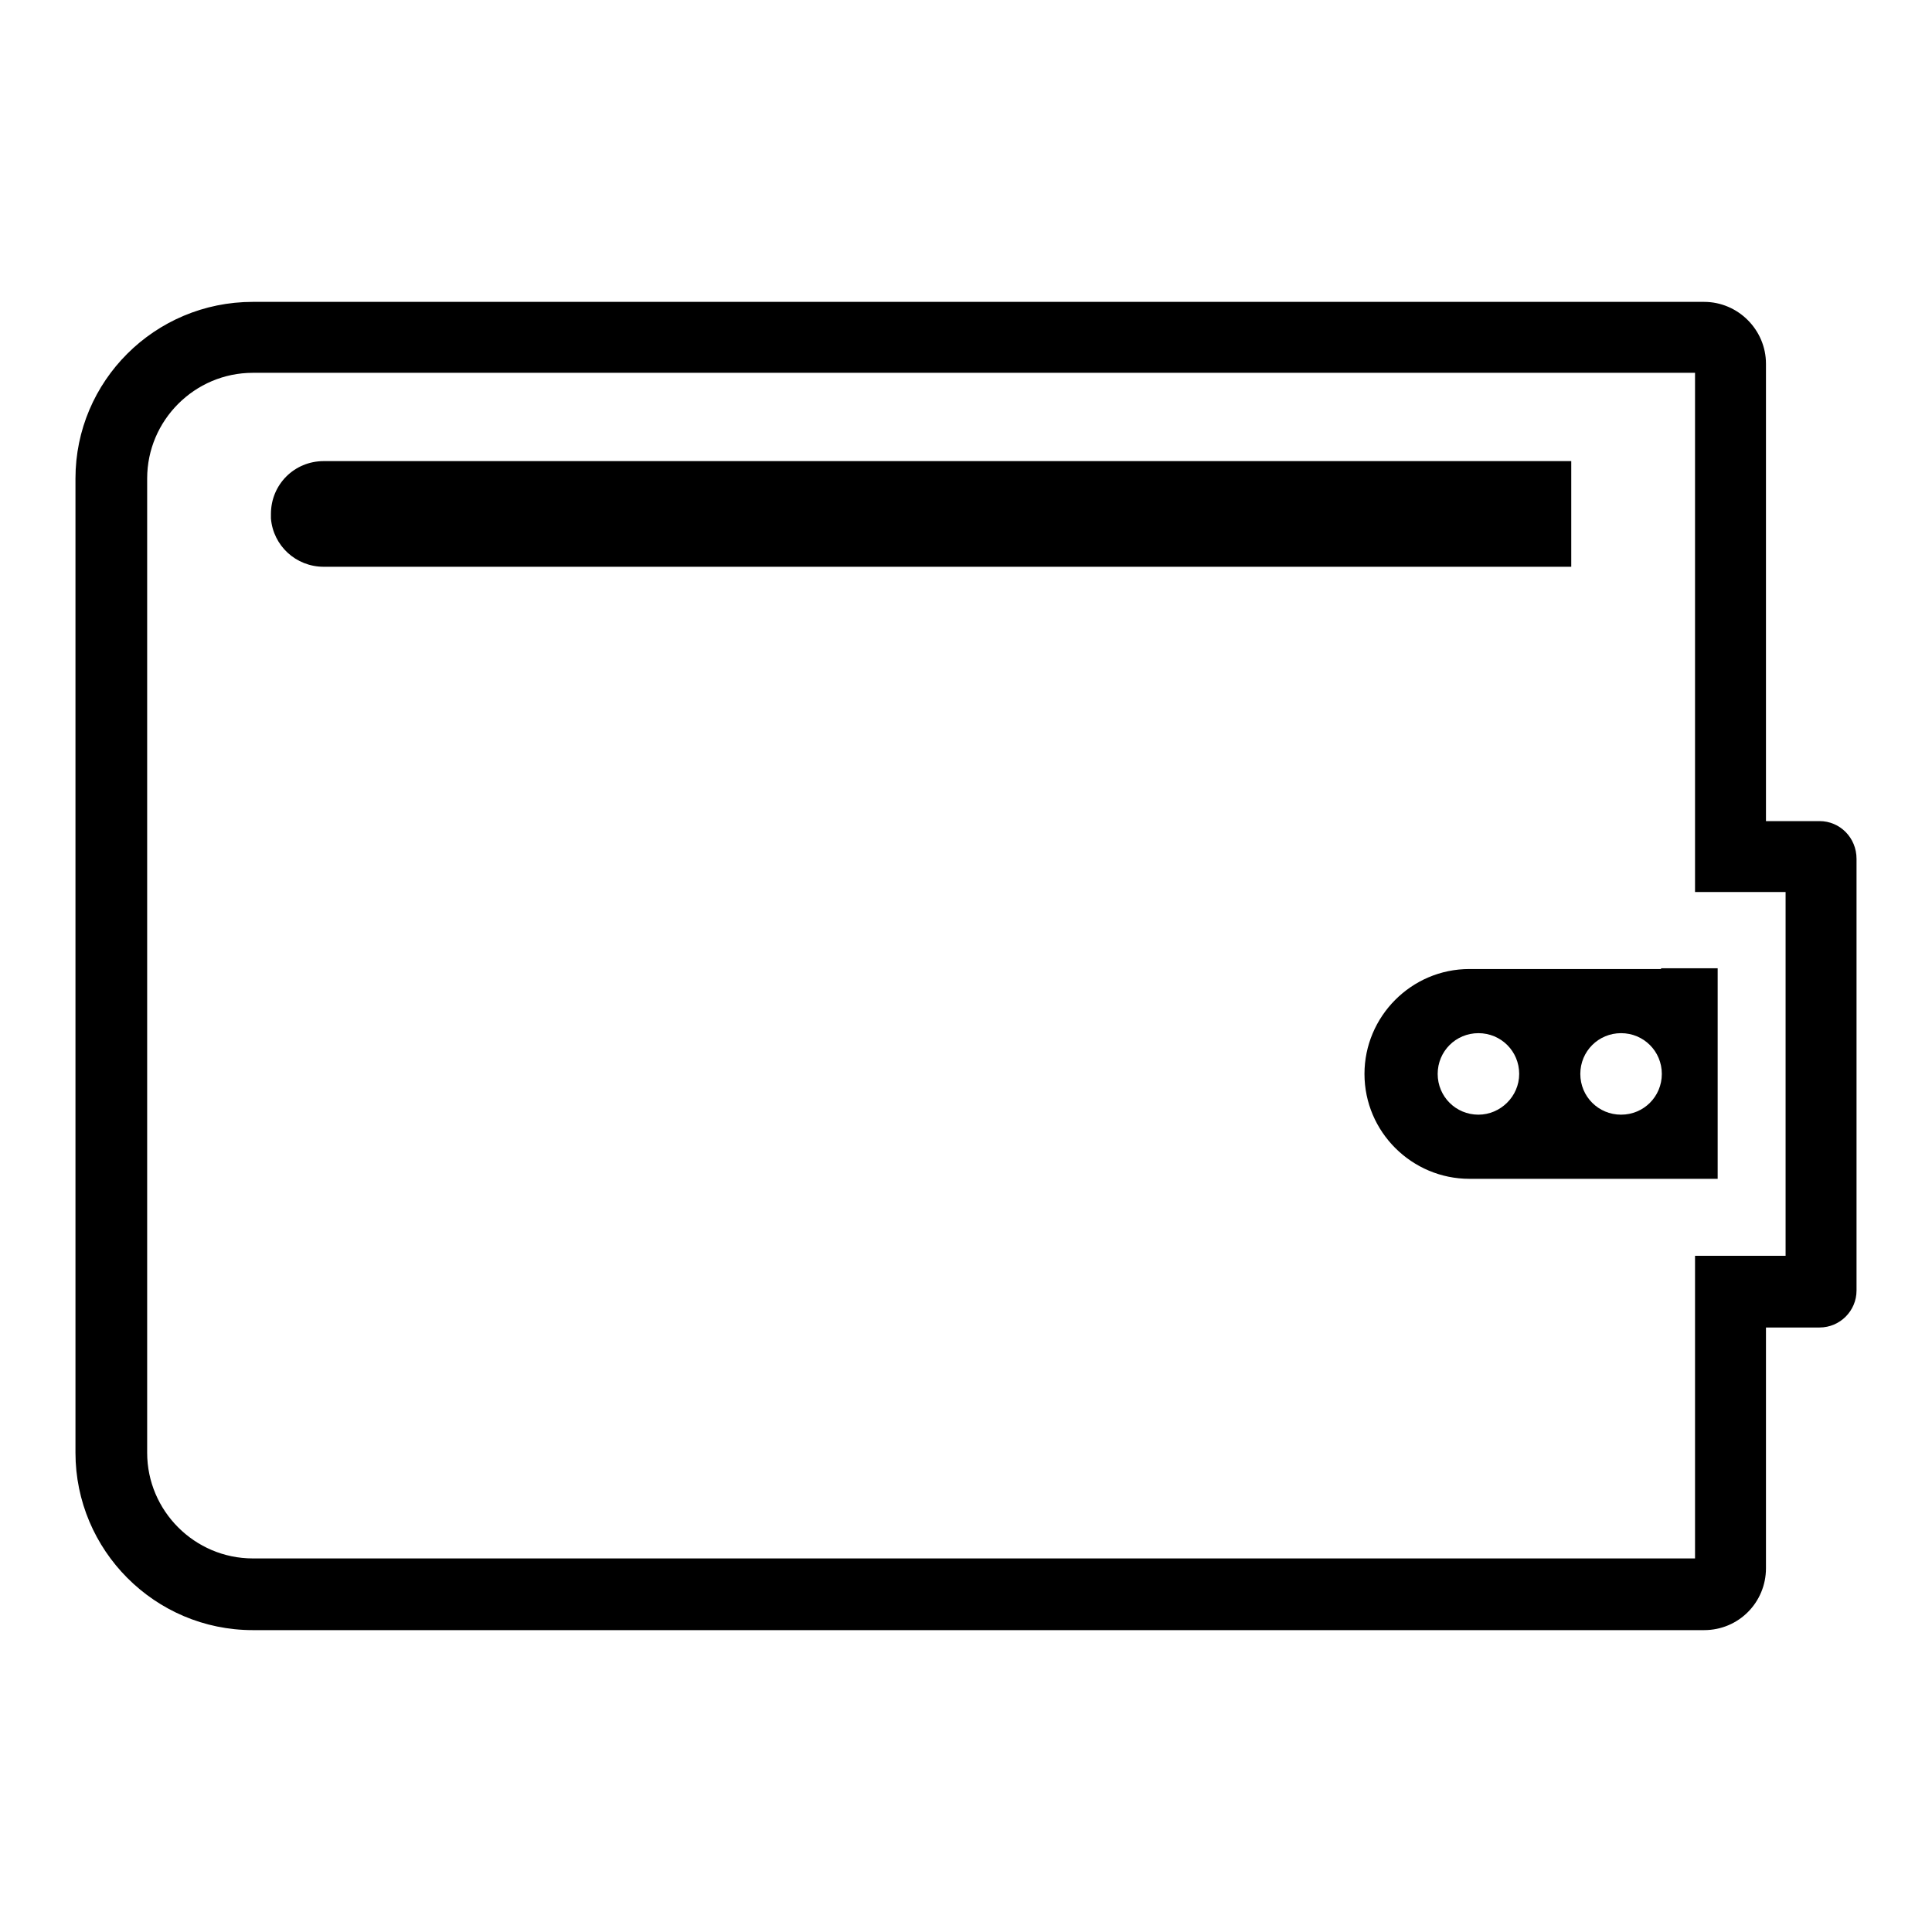
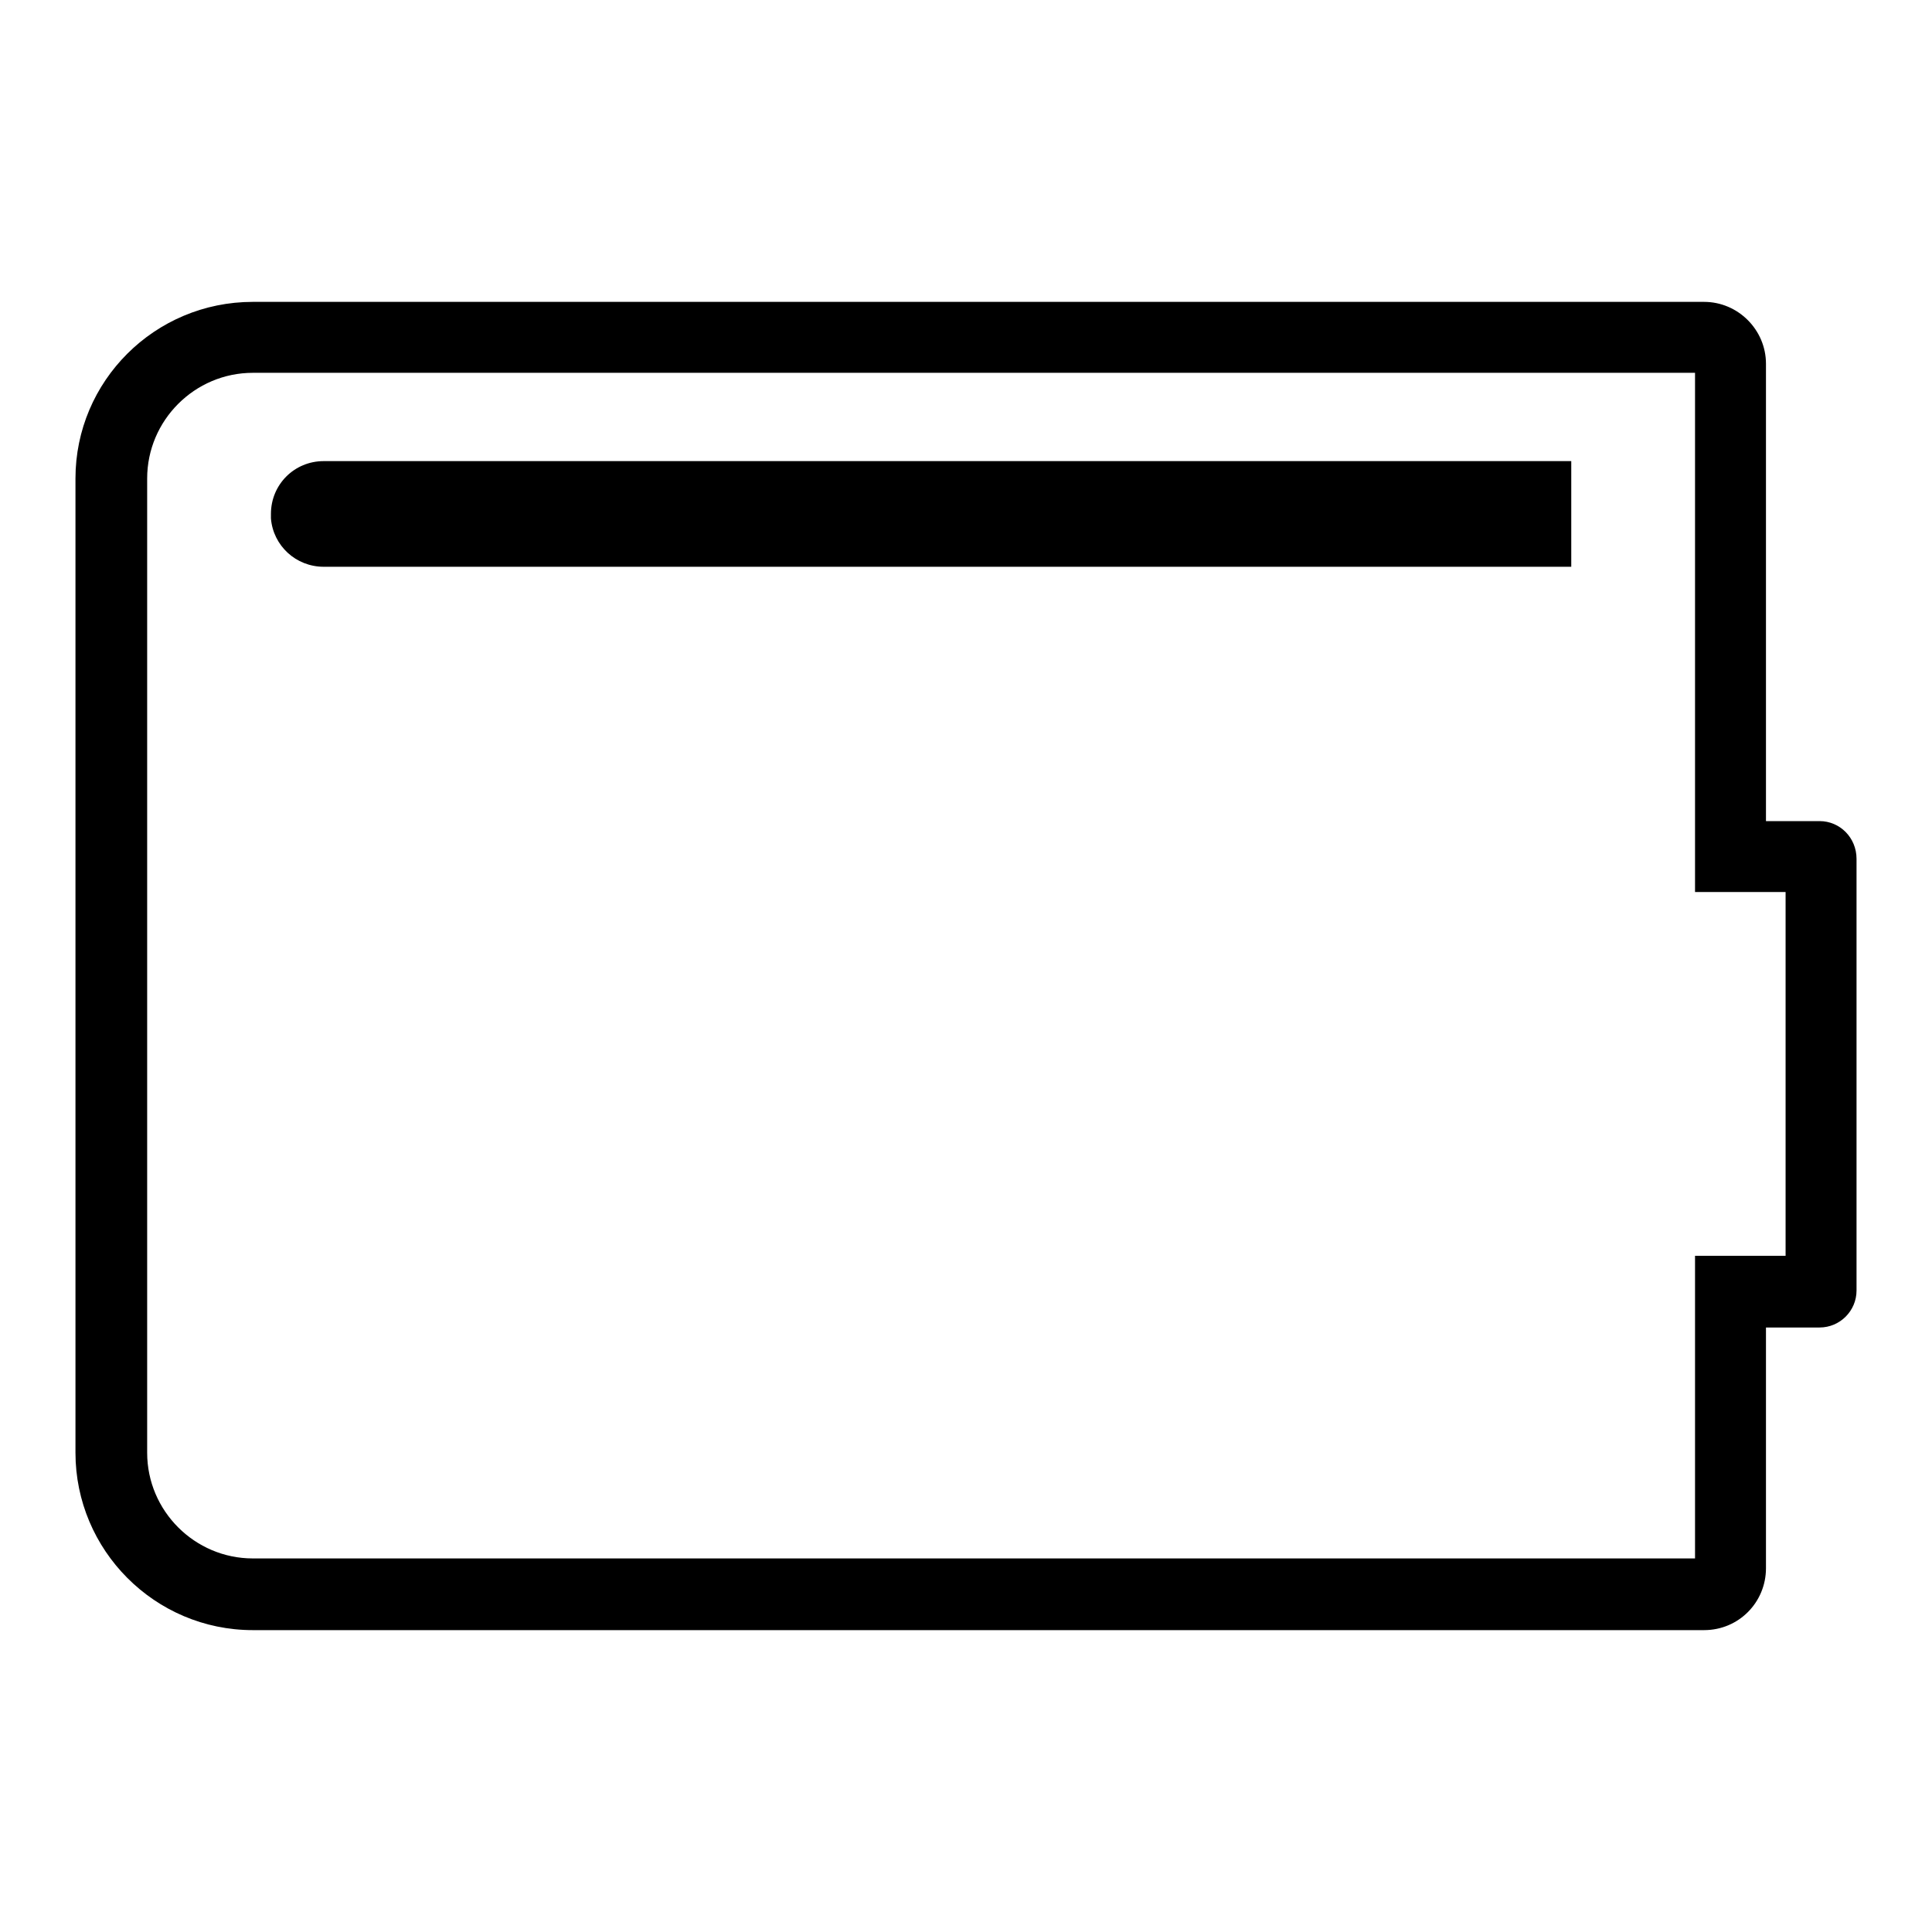
<svg xmlns="http://www.w3.org/2000/svg" version="1.1" x="0px" y="0px" viewBox="0 0 256 256" enable-background="new 0 0 256 256" xml:space="preserve">
  <g>
    <g>
      <path fill="#000000" d="M241.1,108.8H234V78.6V48.2c0-4.5-3.7-8.2-8.2-8.2H33.5C20.5,40,10,50.5,10,63.4v129.1c0,12.9,10.5,23.5,23.5,23.5h192.3c4.6,0,8.2-3.7,8.2-8.2v-31.9h7.1c2.7,0,4.9-2.2,4.9-4.9v-57.2C246,111,243.8,108.8,241.1,108.8z M236.6,166.4H234h-9.4v9.4v30.7H33.5c-7.7,0-14-6.3-14-14V63.4c0-7.7,6.3-14,14-14h191.1v29.2v30.2v9.4h9.4h2.6V166.4L236.6,166.4z" />
      <path fill="#000000" d="M208.1,61.1H42.9c-3.9,0-7,3.1-7,7c0,0.2,0,0.4,0,0.6c0.3,3.6,3.3,6.4,7,6.4h70.9h94.4V61.1z" />
-       <path fill="#000000" d="M220.1,128.4h-6h-19.4c-7.7,0-13.9,6.3-13.9,13.9c0,7.7,6.3,13.9,13.9,13.9H214h6h6h1.6v-27.9h-1.6H220.1z M195.9,147.7c-3,0-5.4-2.4-5.4-5.4c0-3,2.4-5.4,5.4-5.4c3,0,5.4,2.4,5.4,5.4C201.3,145.3,198.8,147.7,195.9,147.7z M214.8,147.7c-3,0-5.4-2.4-5.4-5.4c0-3,2.4-5.4,5.4-5.4s5.4,2.4,5.4,5.4C220.2,145.3,217.8,147.7,214.8,147.7z" />
    </g>
  </g>
</svg>